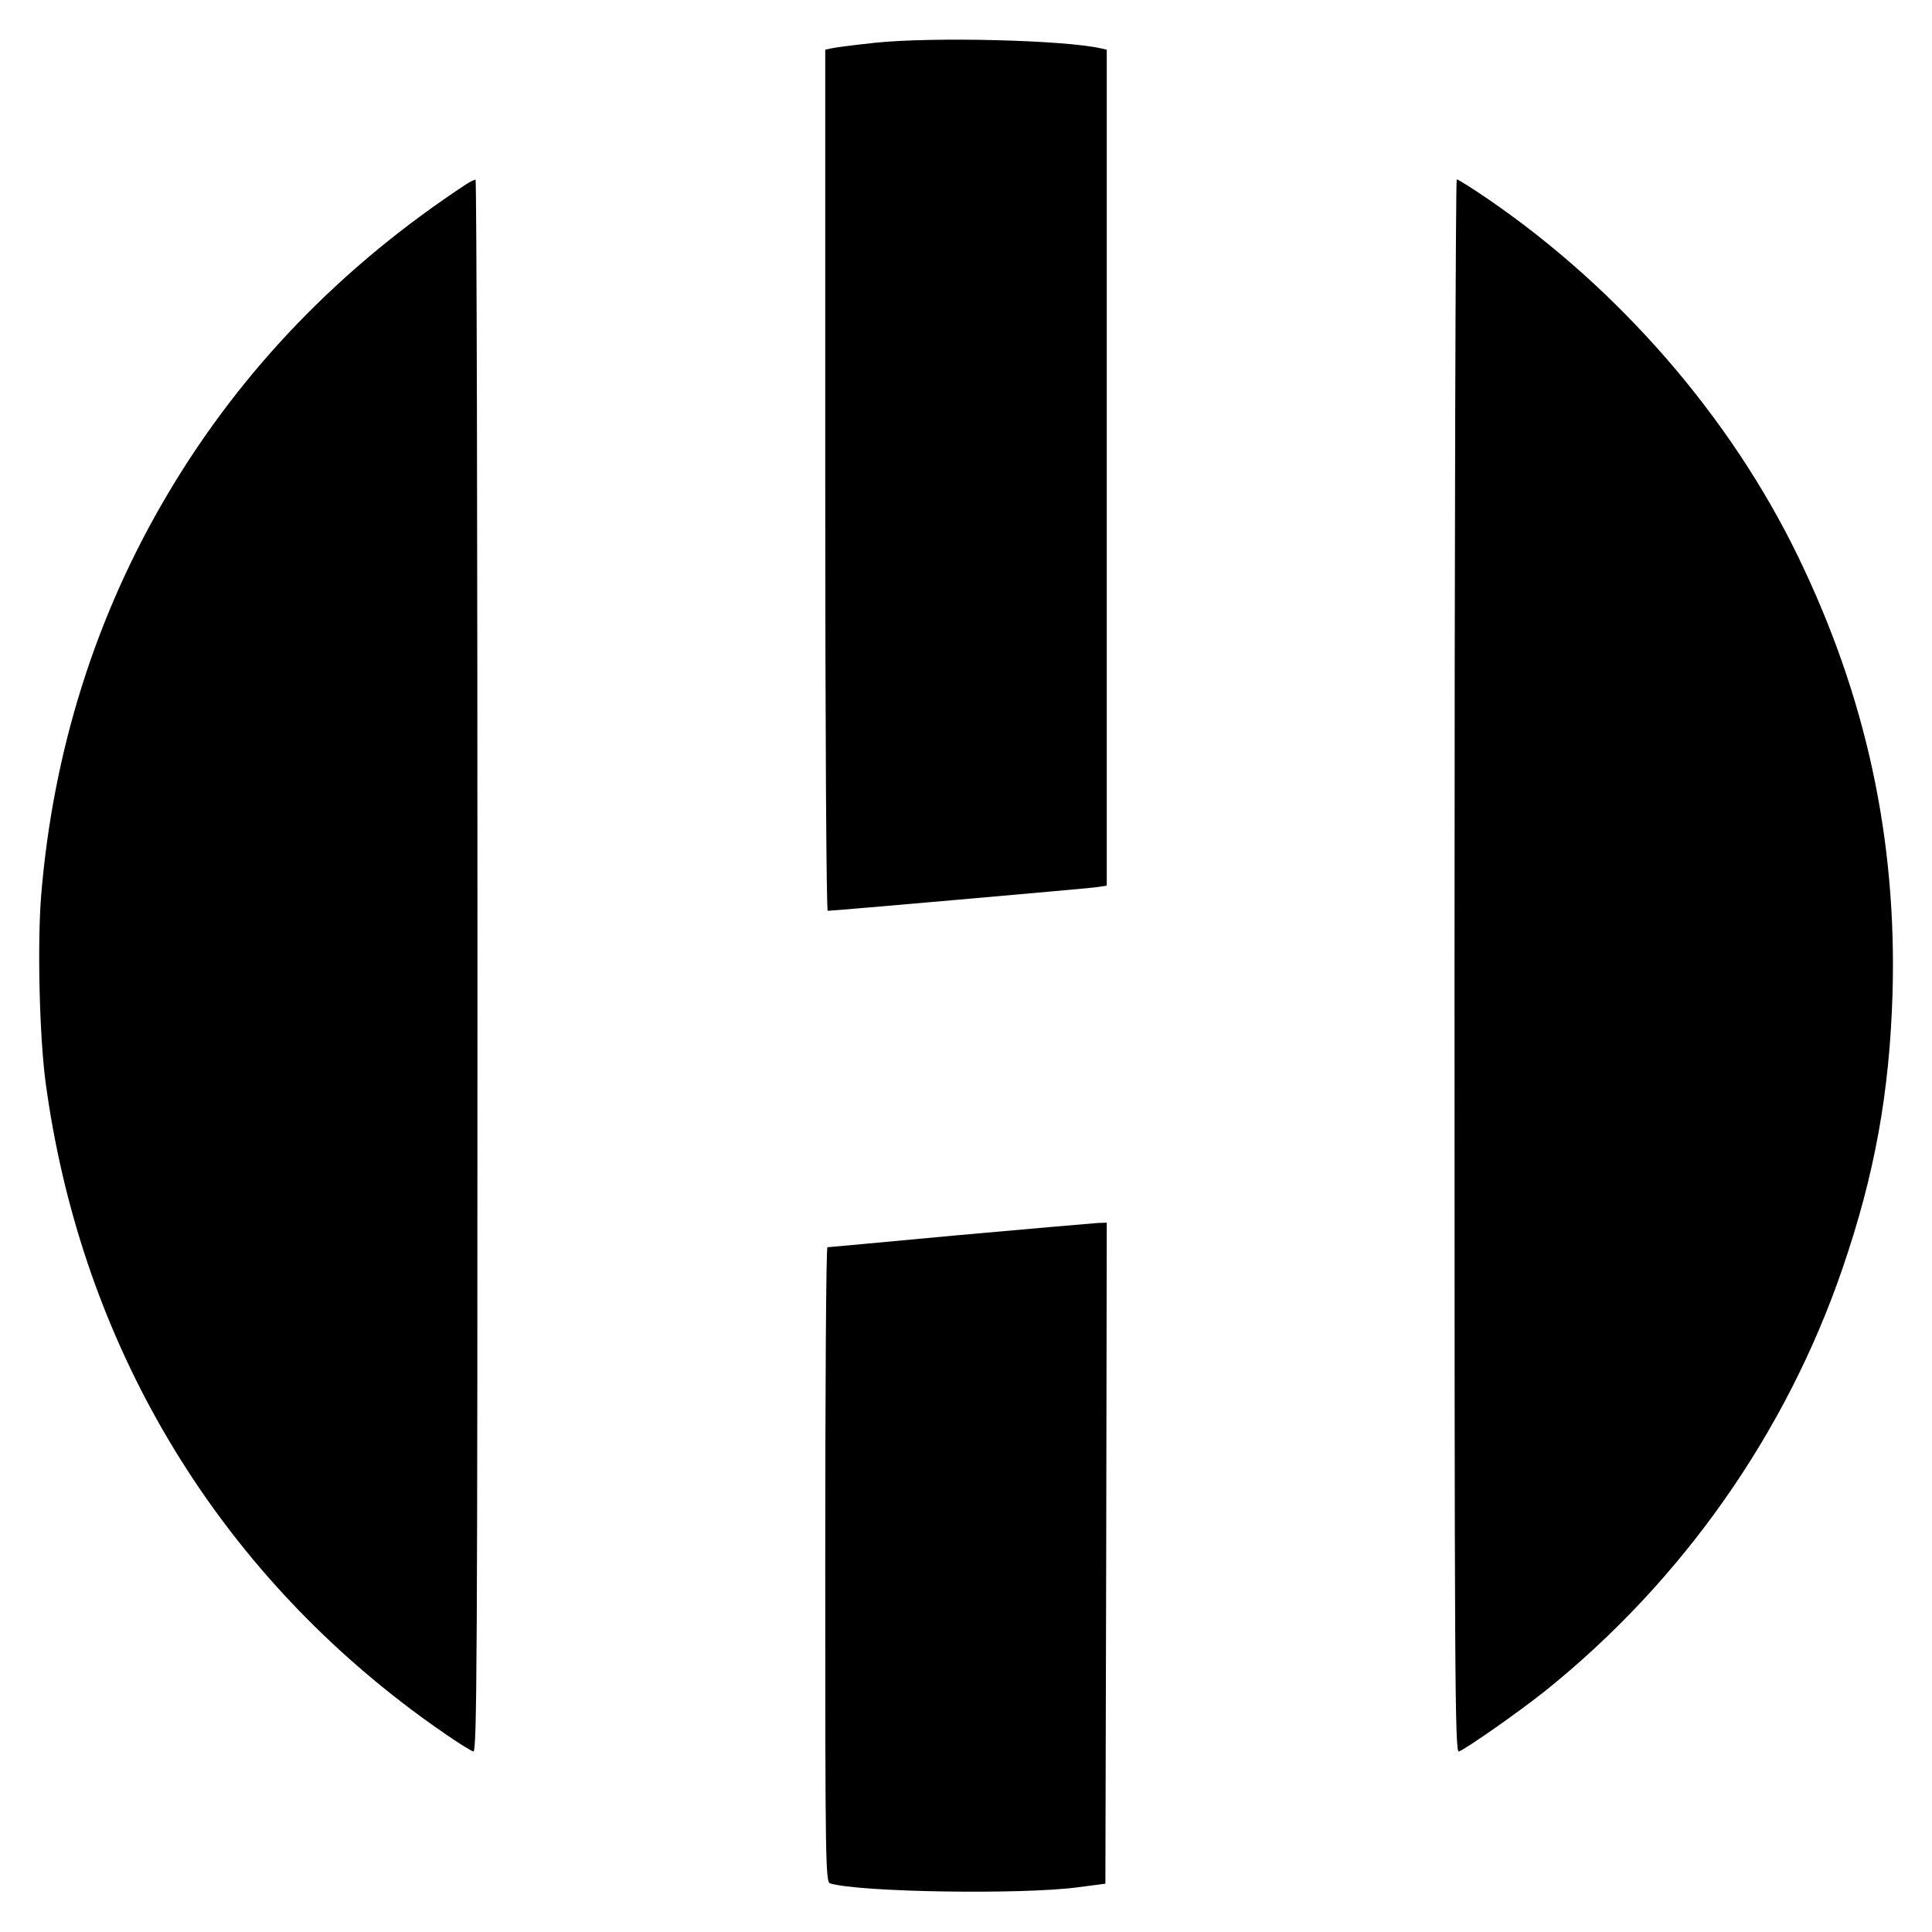
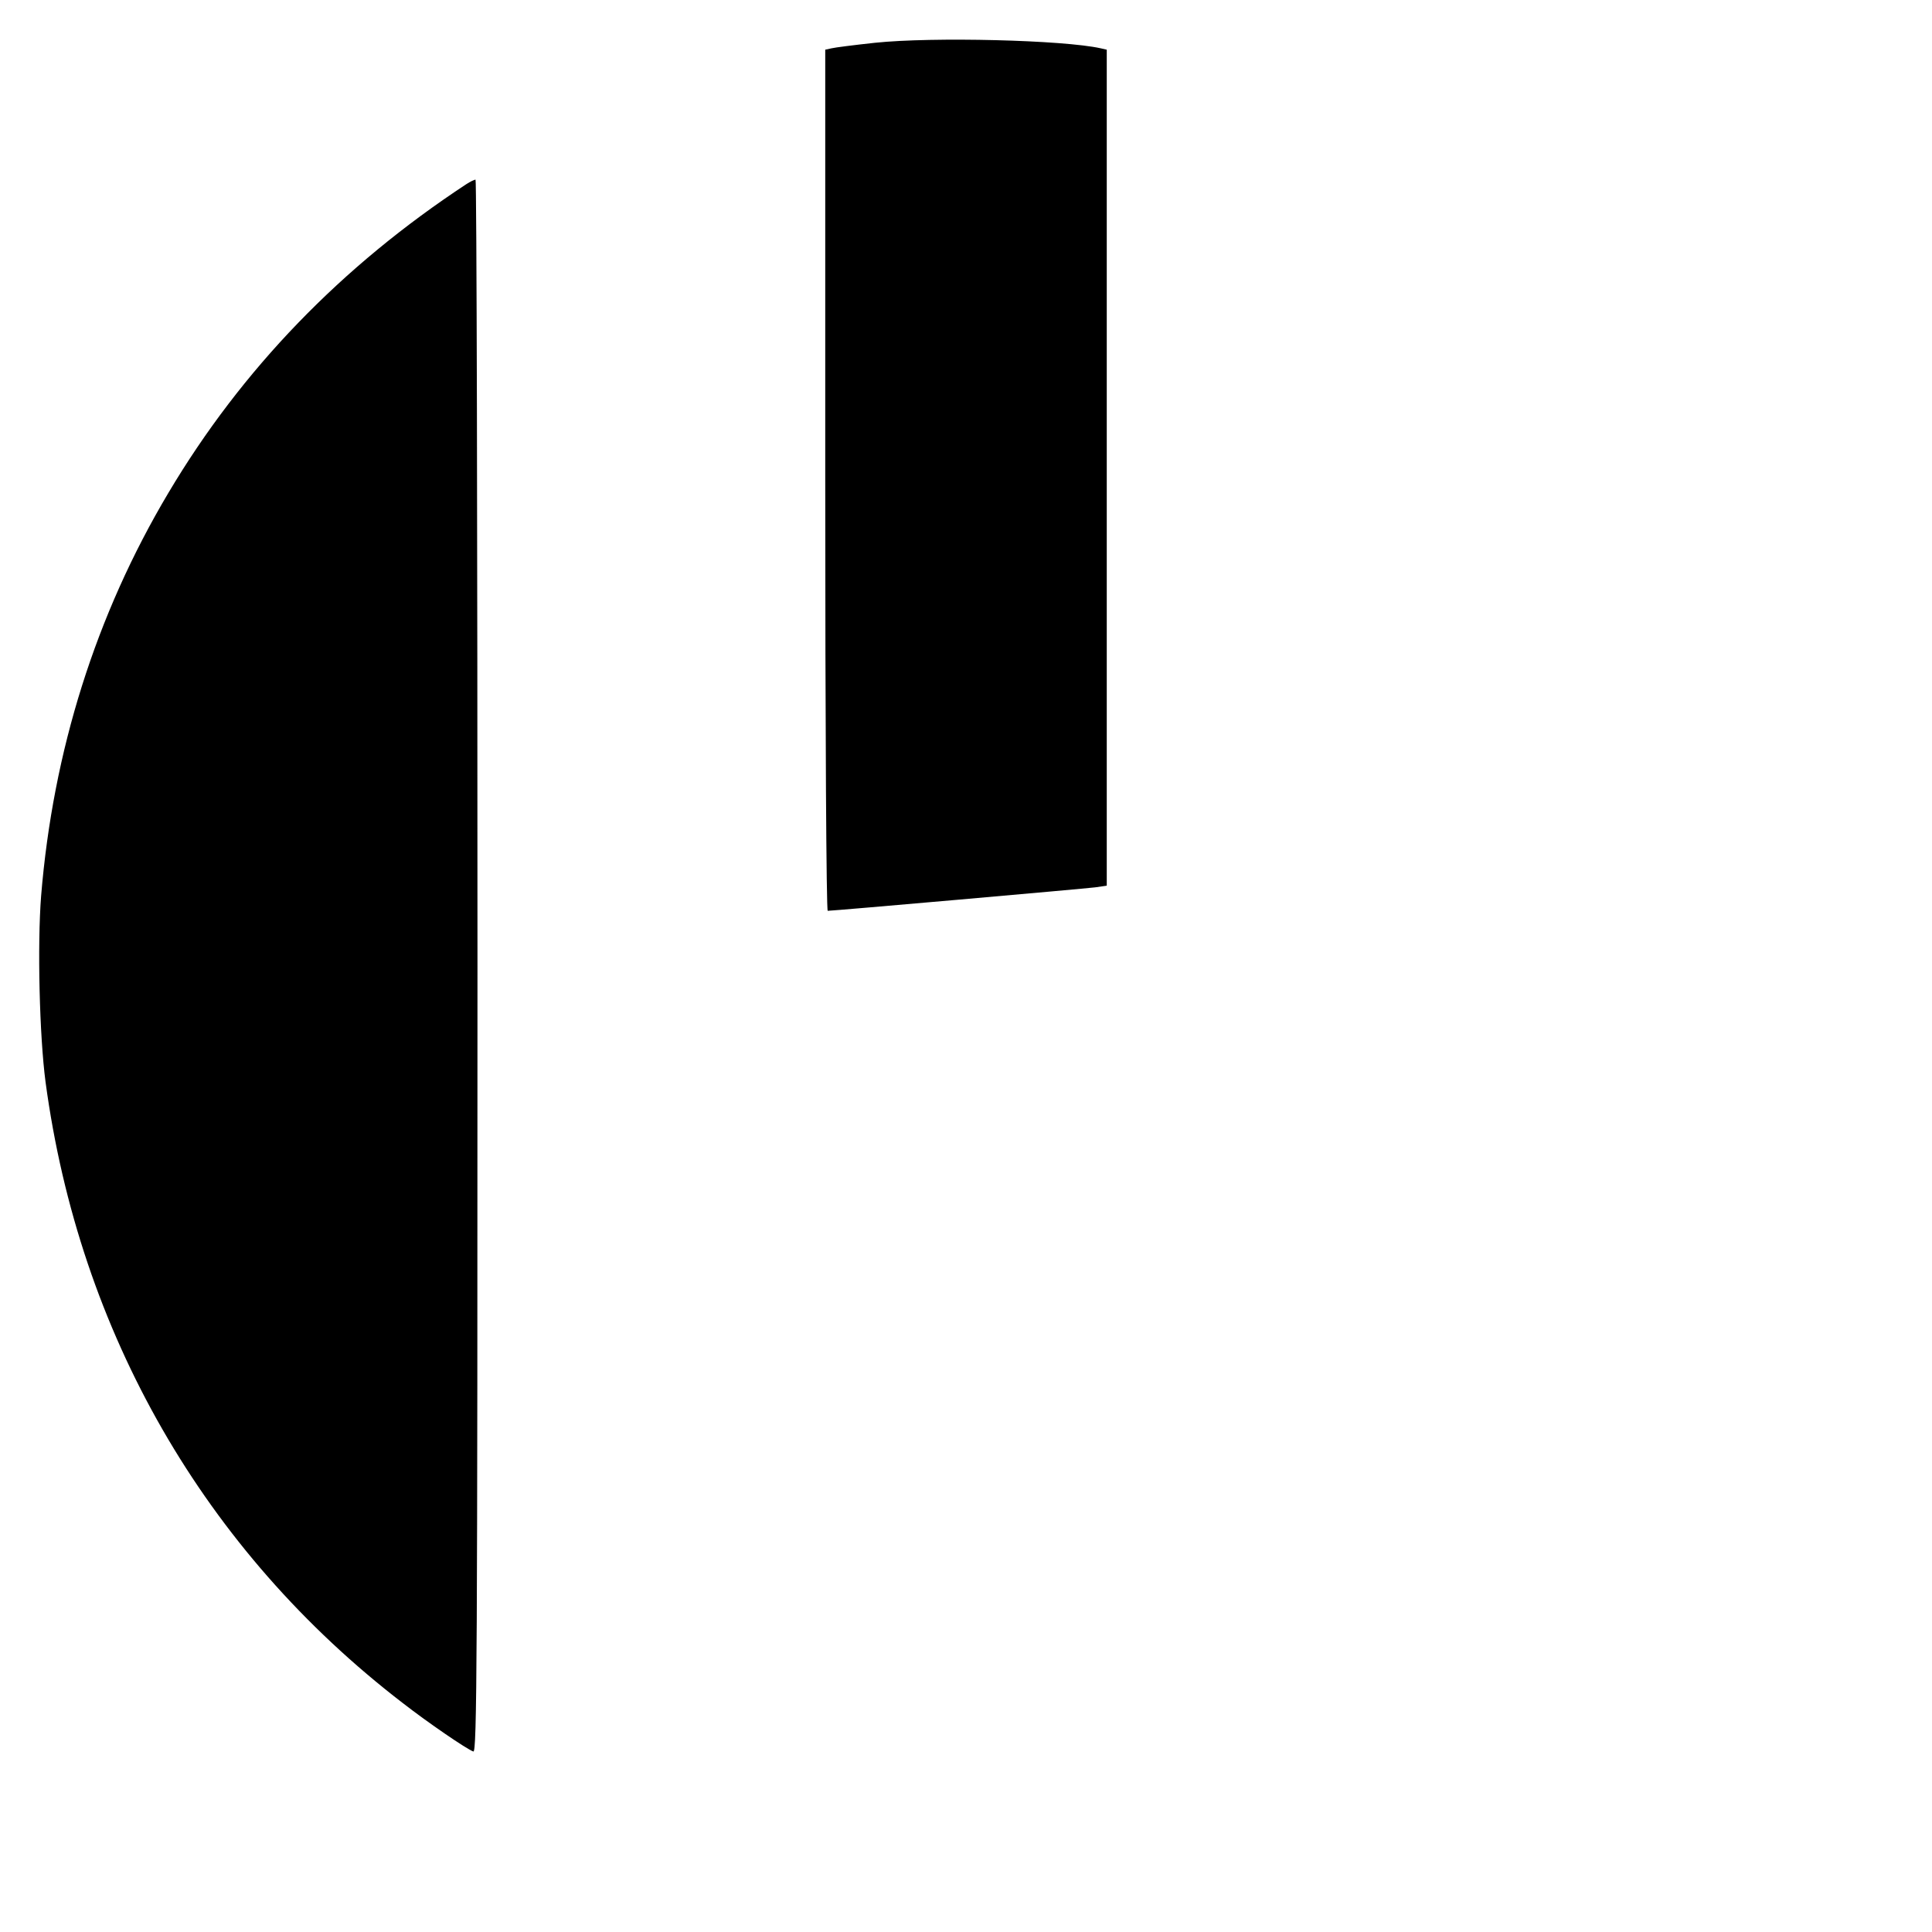
<svg xmlns="http://www.w3.org/2000/svg" version="1.0" width="700pt" height="700pt" viewBox="0 0 700 700" preserveAspectRatio="xMidYMid meet">
  <g transform="translate(0,700) scale(0.1,-0.1)" fill="#000000" stroke="none">
    <path d="M3170 6845 c-74 -8 -145 -17 -157 -20 l-23 -5 0 -1560 c0 -903 4 -1560 9 -1560 21 0 930 80 969 85 l42 6 0 1514 0 1515 -22 5 c-134 30 -608 42 -818 20z" />
-     <path d="M1690 6333 c-452 -297 -814 -671 -1080 -1119 -263 -442 -418 -935 -461 -1460 -14 -178 -6 -507 16 -674 122 -908 576 -1699 1295 -2251 90 -70 230 -166 255 -175 13 -5 15 317 15 2845 0 1568 -3 2851 -7 2850 -5 0 -19 -7 -33 -16z" />
-     <path d="M5270 3499 c0 -2582 1 -2851 16 -2845 28 11 218 144 312 219 495 397 873 933 1078 1532 116 338 170 635 181 995 16 559 -96 1077 -343 1585 -245 505 -648 969 -1123 1294 -57 39 -108 71 -113 71 -4 0 -8 -1283 -8 -2851z" />
-     <path d="M3475 2525 c-258 -24 -473 -44 -477 -44 -5 -1 -8 -518 -8 -1150 0 -1086 1 -1150 18 -1155 108 -32 696 -41 897 -14 l100 13 3 1198 2 1197 -32 -1 c-18 -1 -244 -21 -503 -44z" />
+     <path d="M1690 6333 c-452 -297 -814 -671 -1080 -1119 -263 -442 -418 -935 -461 -1460 -14 -178 -6 -507 16 -674 122 -908 576 -1699 1295 -2251 90 -70 230 -166 255 -175 13 -5 15 317 15 2845 0 1568 -3 2851 -7 2850 -5 0 -19 -7 -33 -16" />
  </g>
</svg>